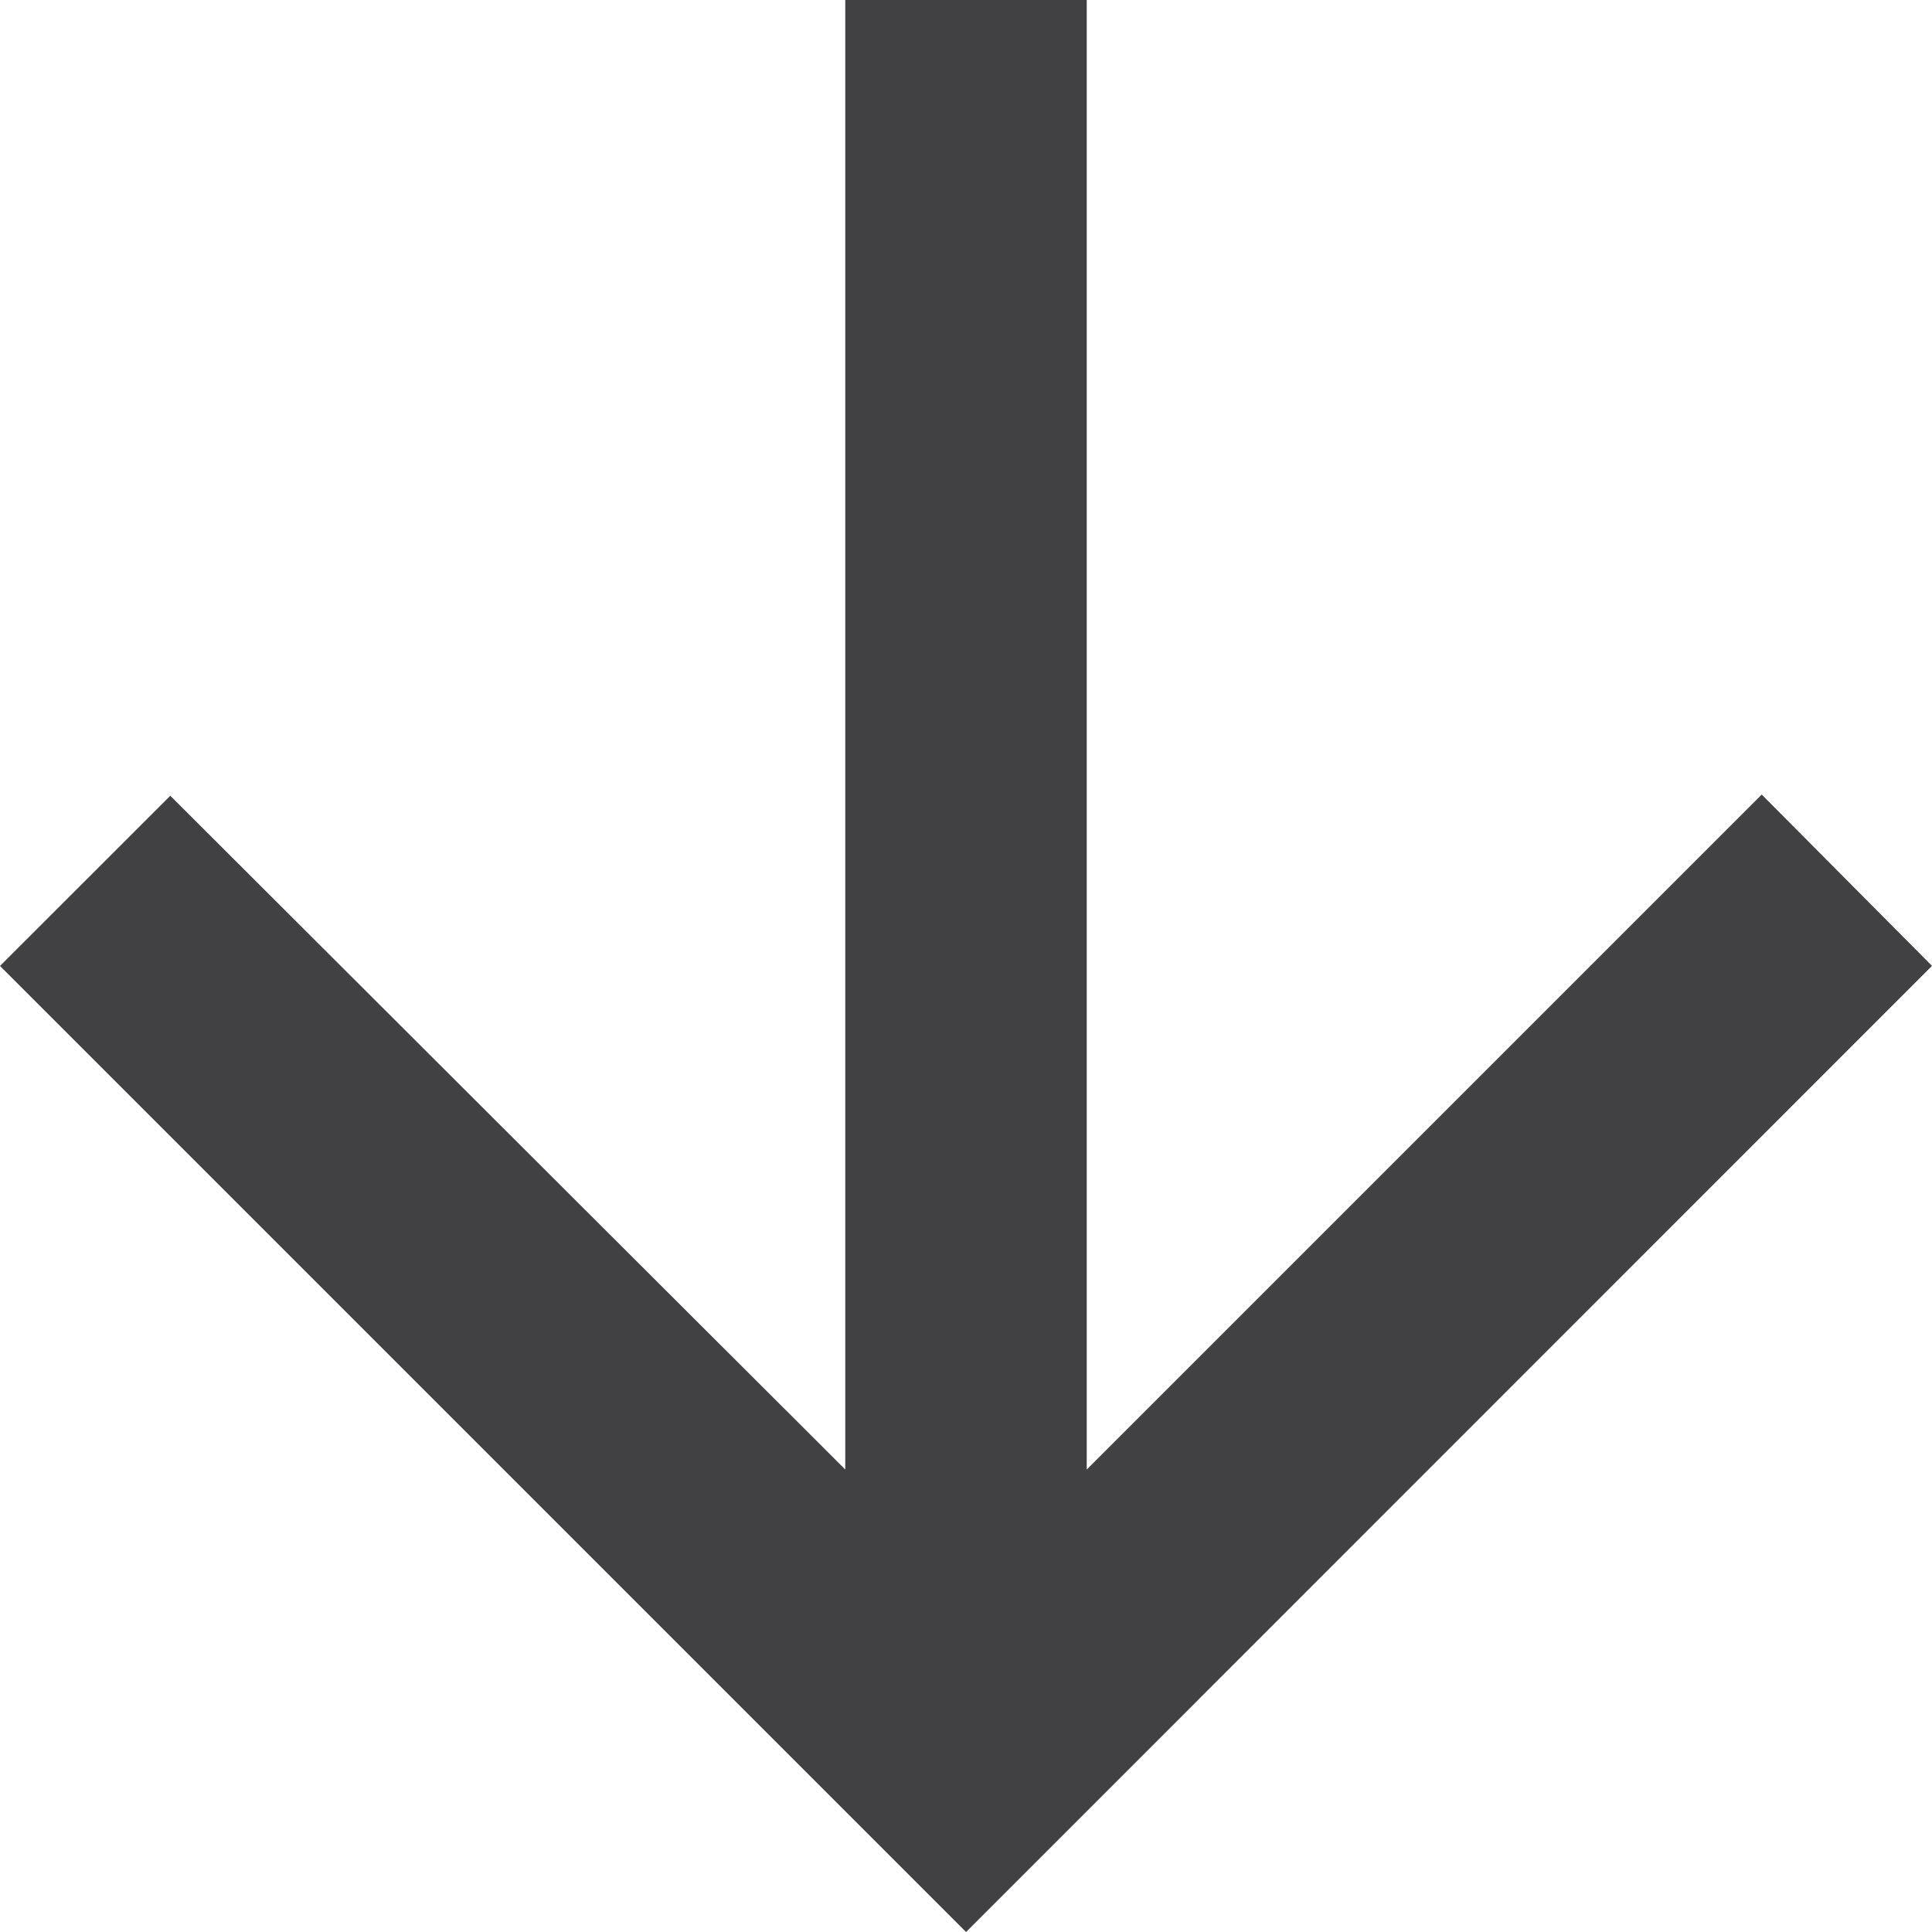
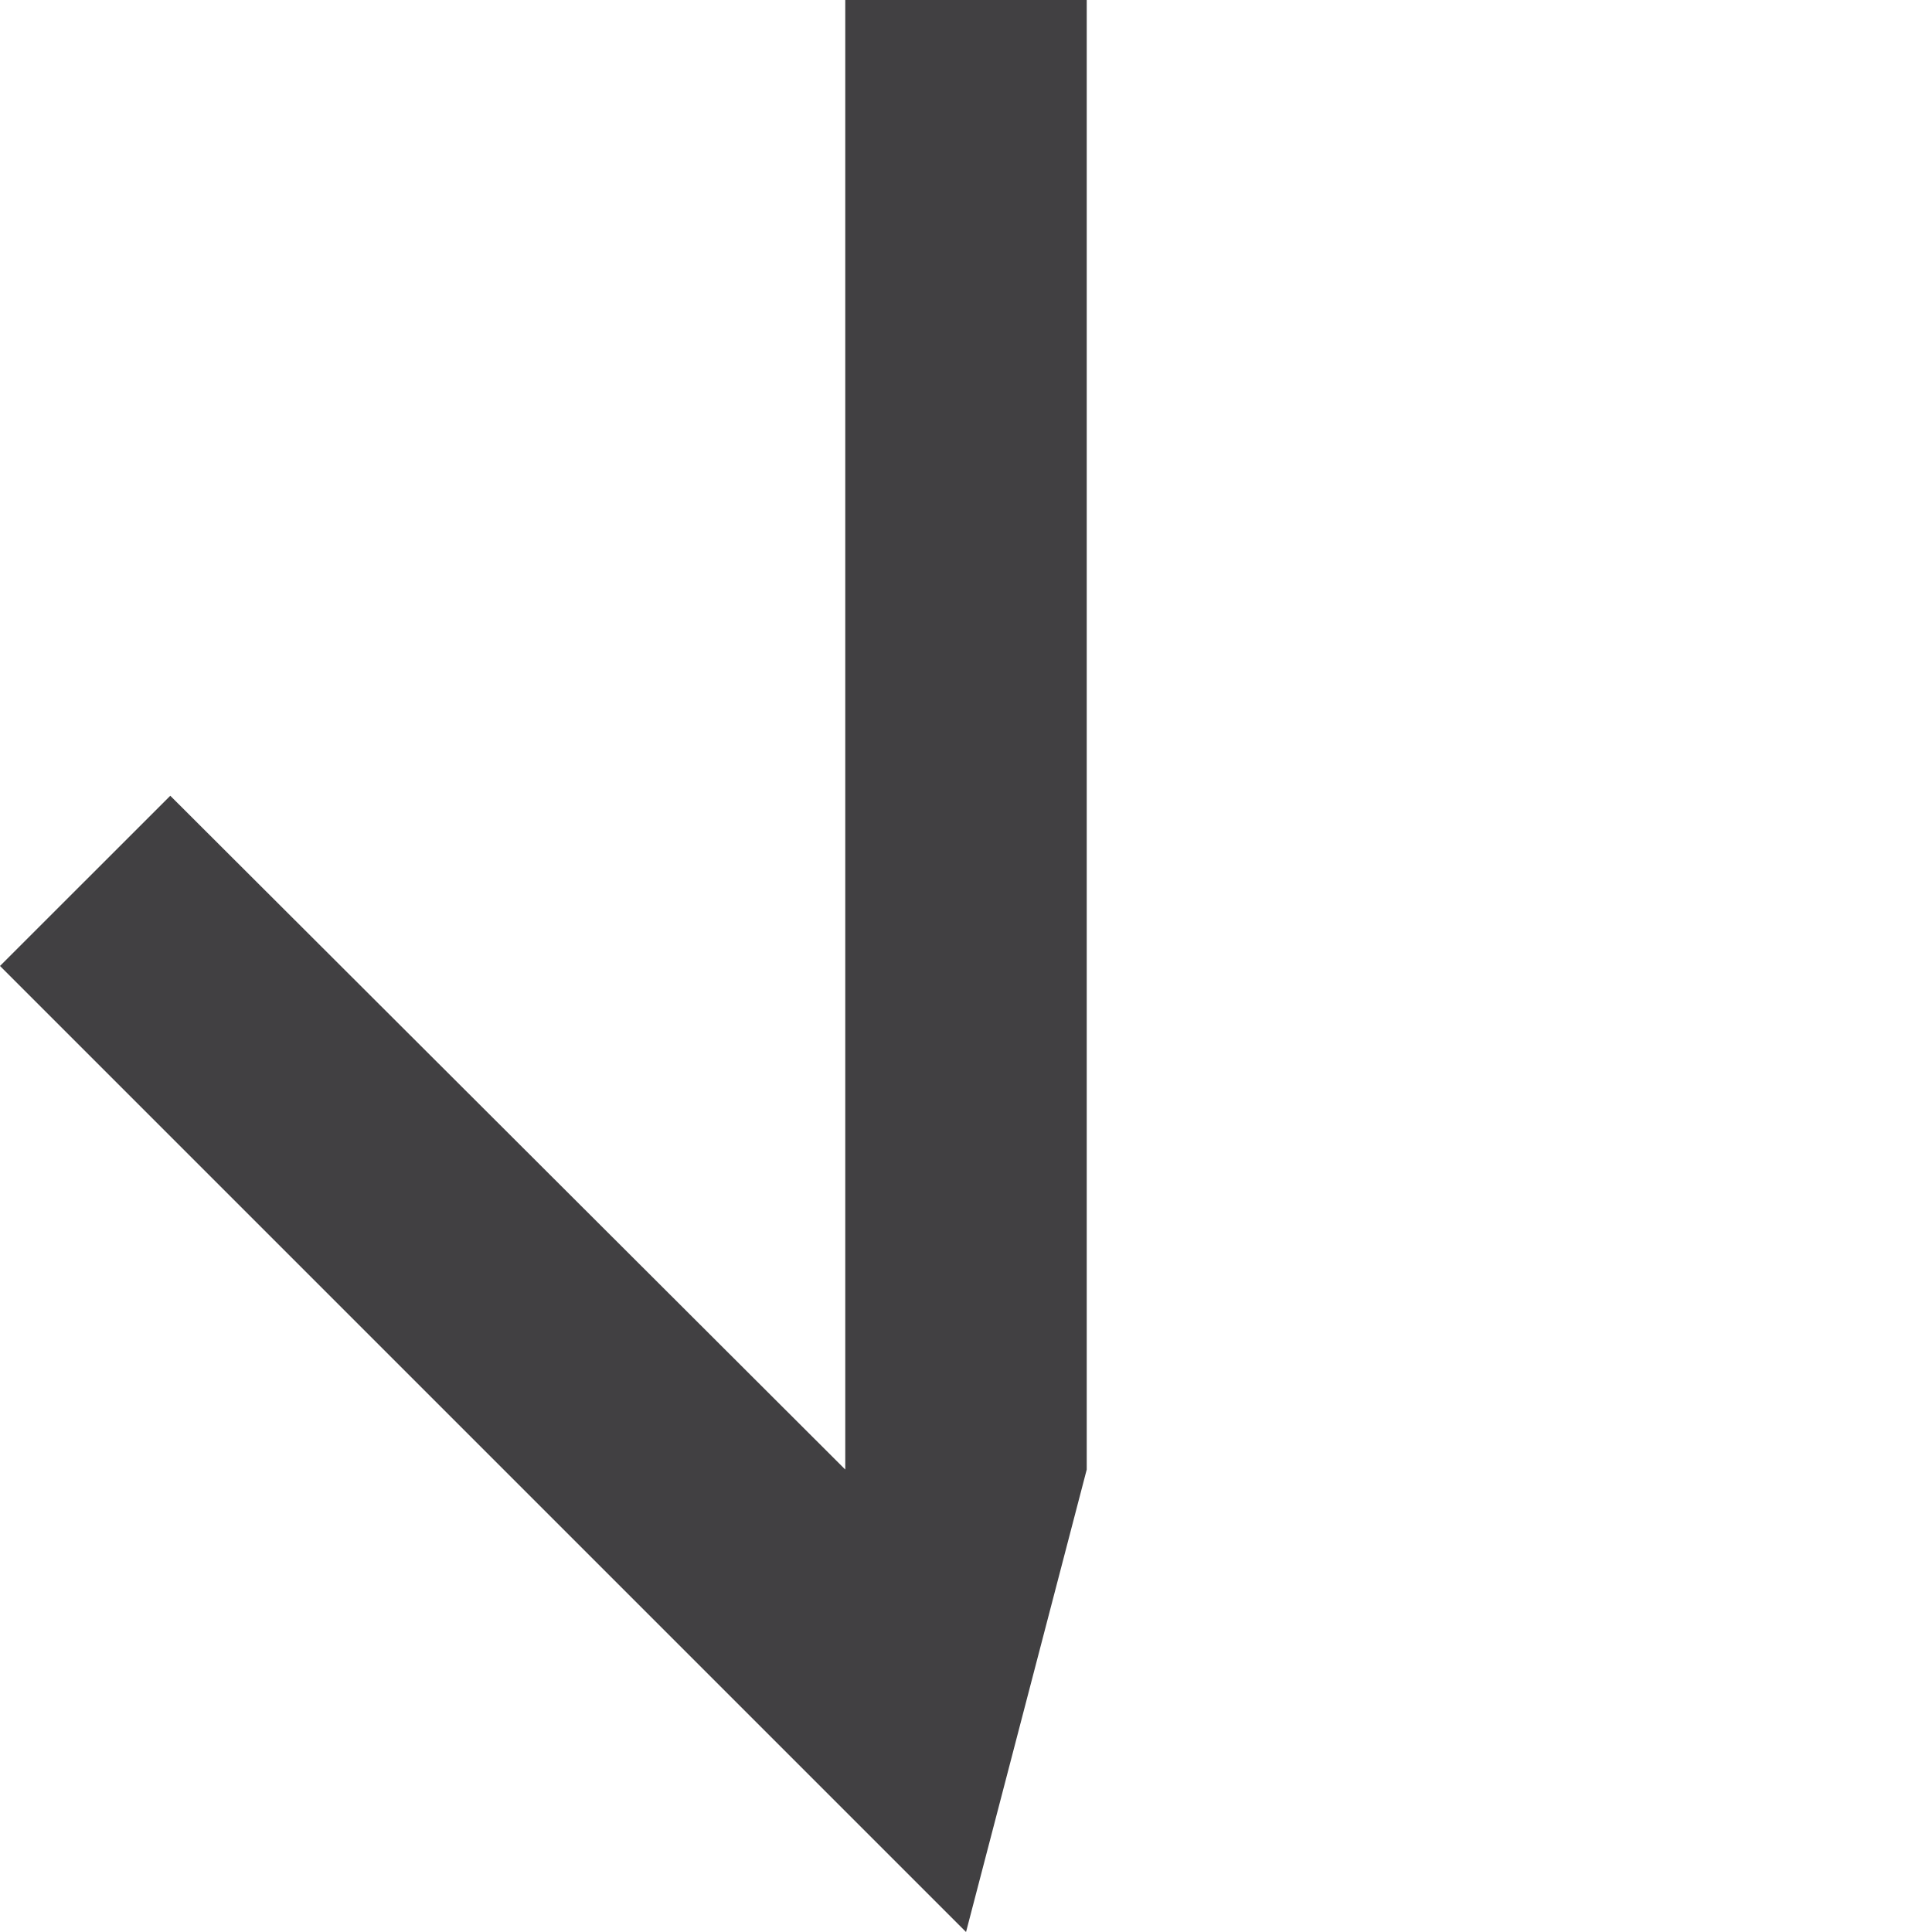
<svg xmlns="http://www.w3.org/2000/svg" width="22.555" height="22.555" viewBox="0 0 22.555 22.555">
-   <path id="ic_arrow_back_24px" d="M4,13.868H21.156l-7.88-7.88,2-1.988L26.555,15.277,15.277,26.555,13.29,24.567l7.866-7.88H4Z" transform="translate(26.555 -4) rotate(90)" fill="#414042" />
+   <path id="ic_arrow_back_24px" d="M4,13.868H21.156L26.555,15.277,15.277,26.555,13.29,24.567l7.866-7.88H4Z" transform="translate(26.555 -4) rotate(90)" fill="#414042" />
</svg>